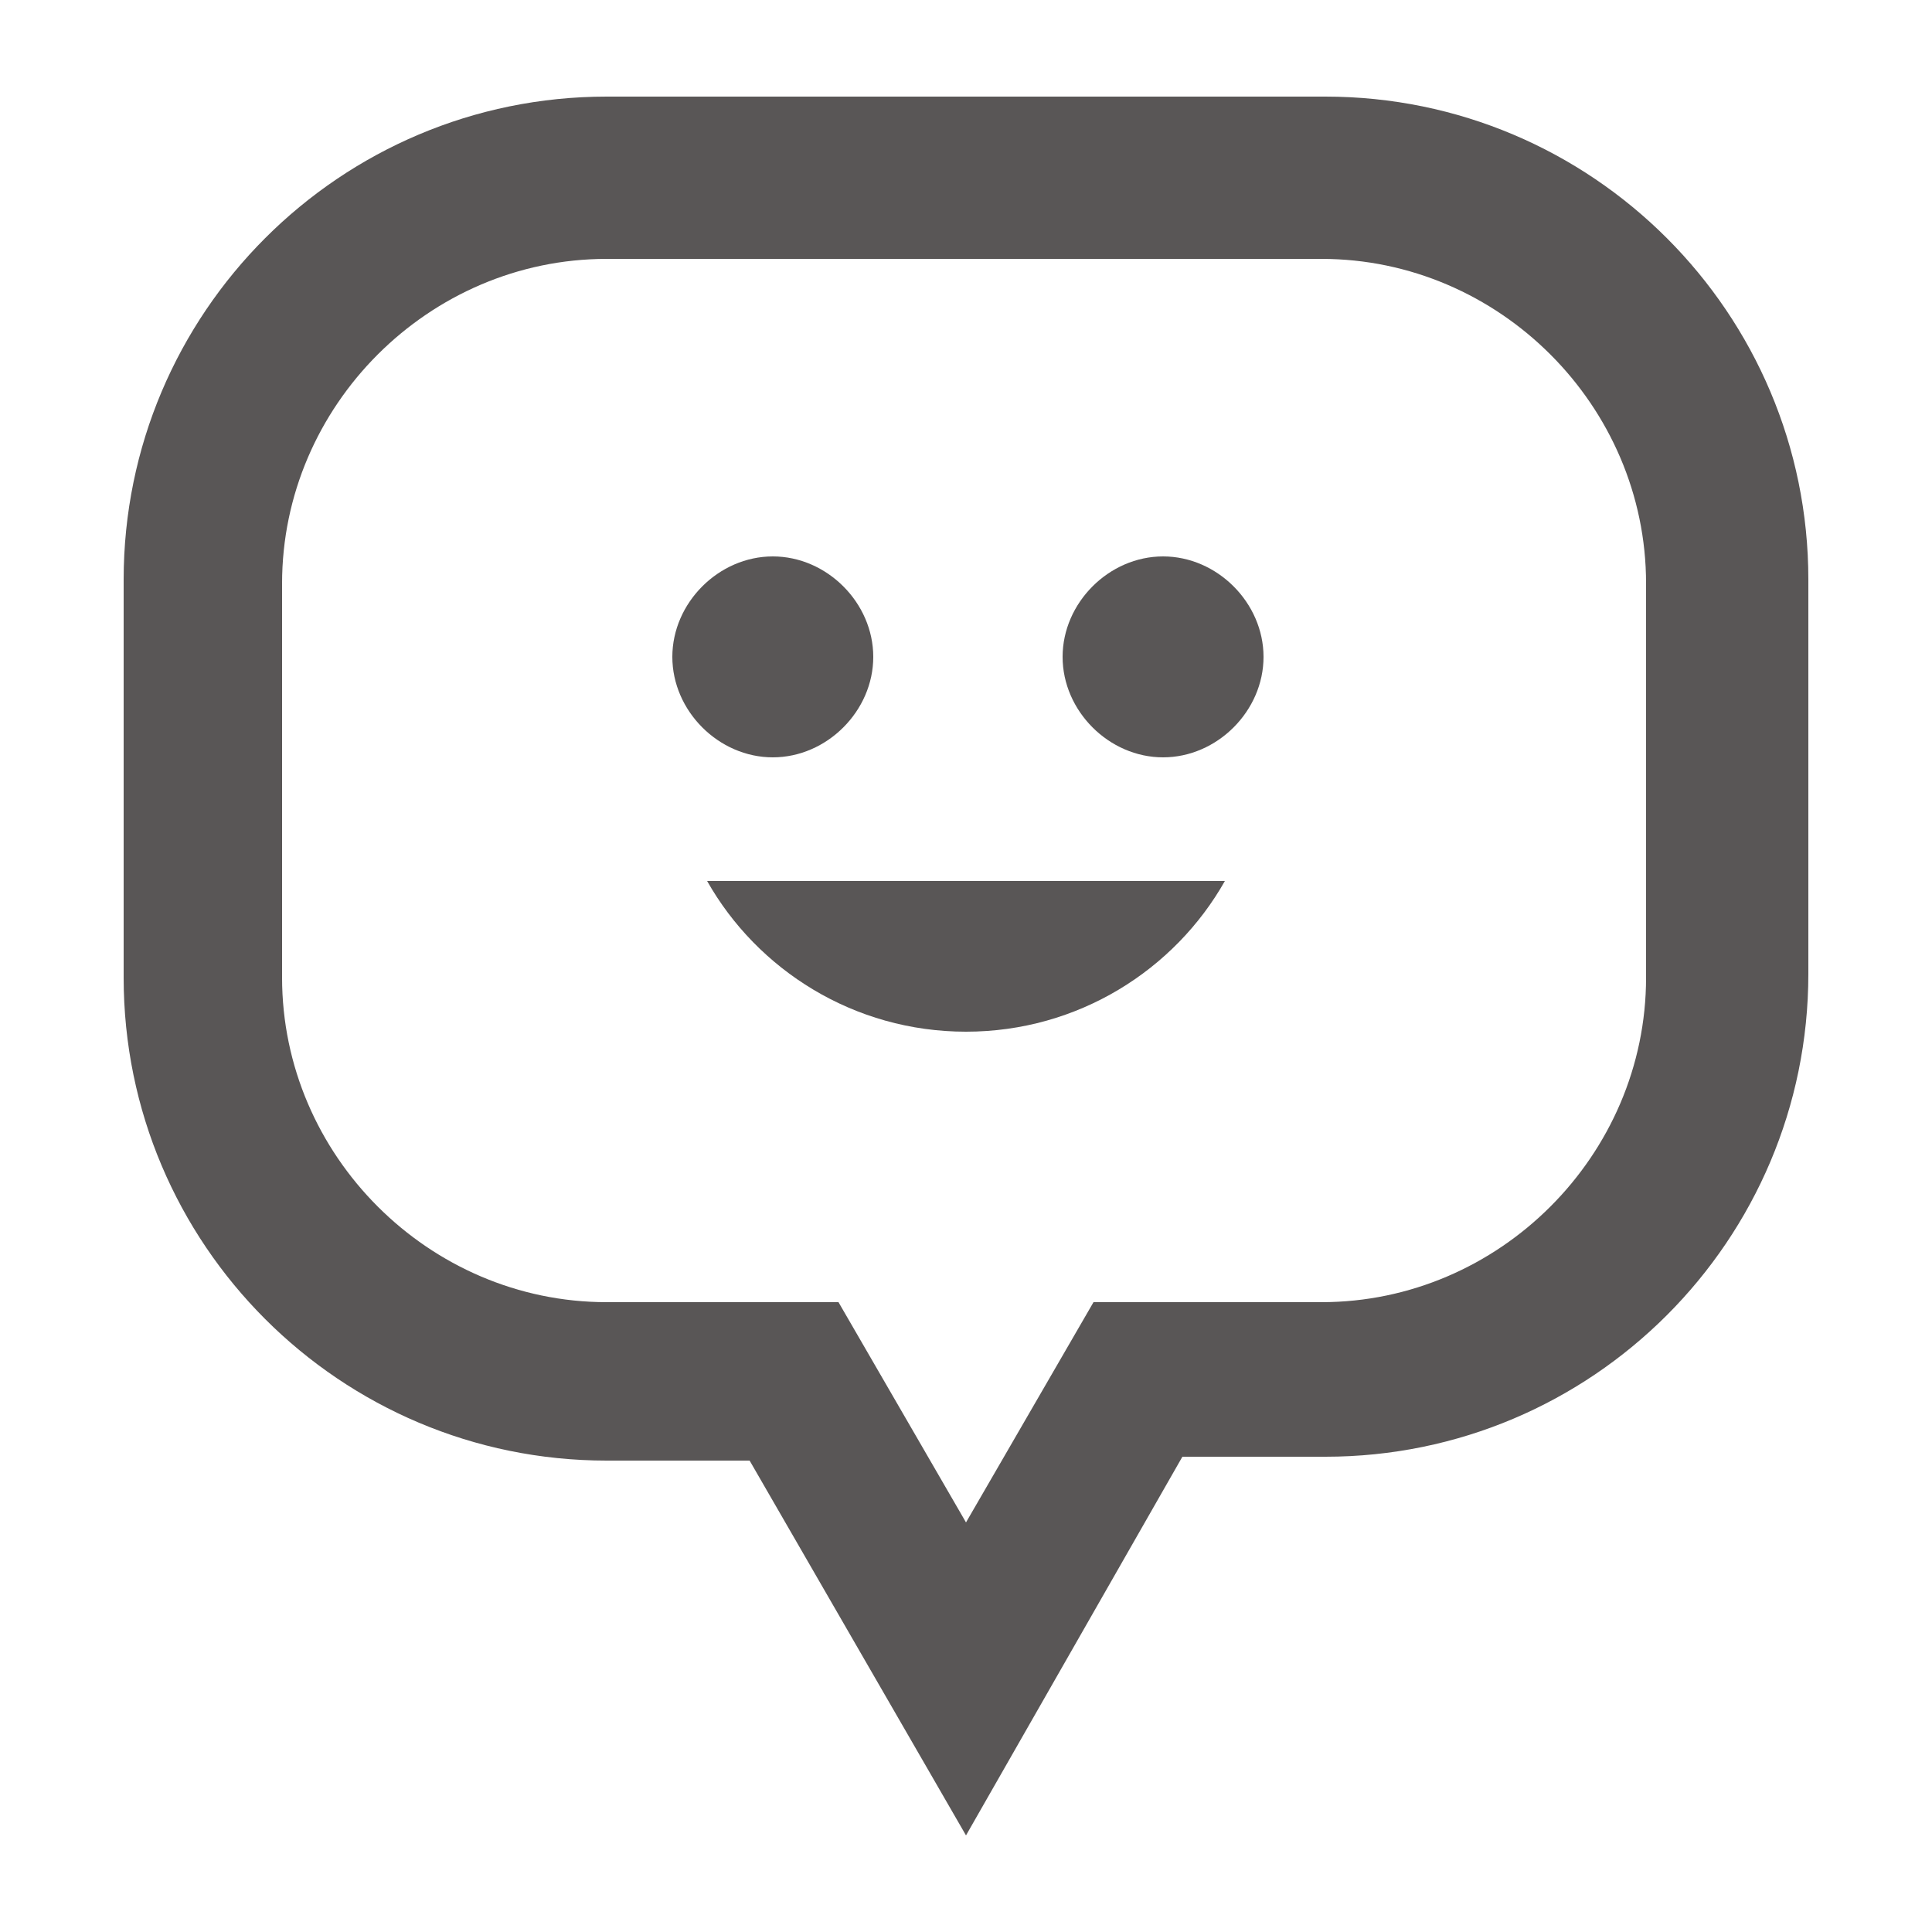
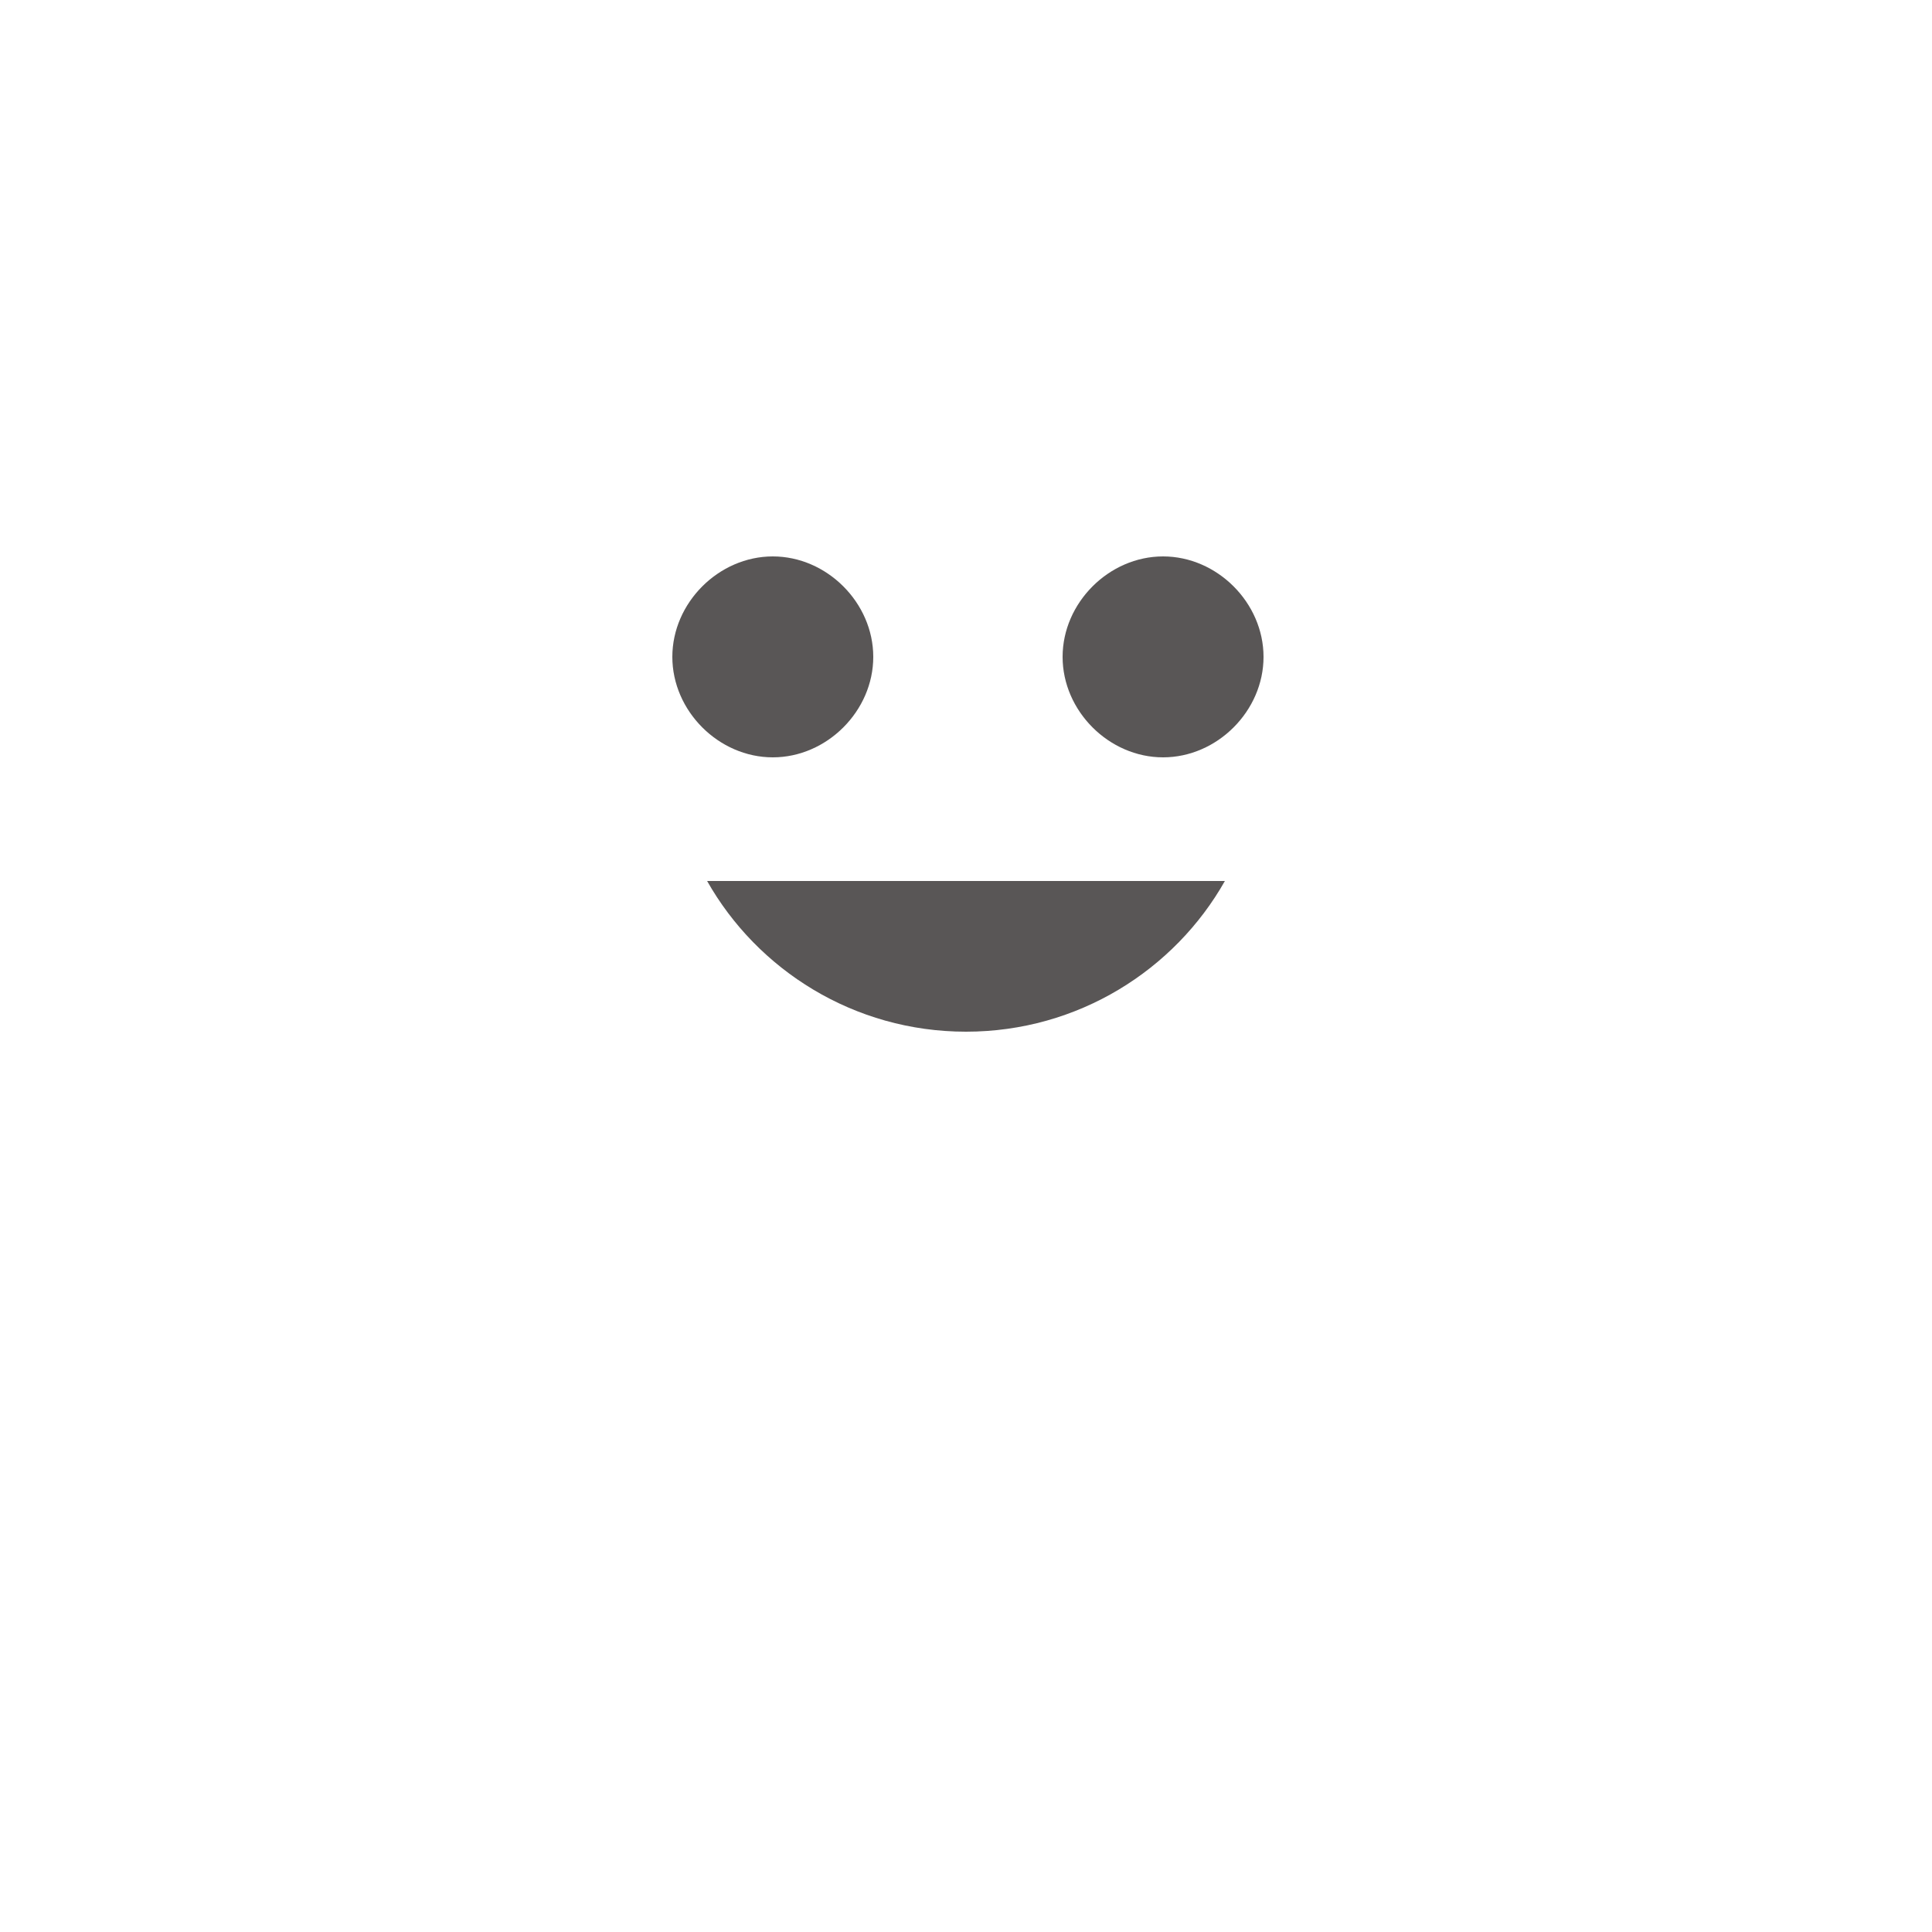
<svg xmlns="http://www.w3.org/2000/svg" version="1.1" id="icons" x="0px" y="0px" viewBox="0 0 50 50" style="enable-background:new 0 0 50 50;" xml:space="preserve">
  <style type="text/css">
	.st0{fill:#595656;}
</style>
  <g>
    <g>
-       <path class="st0" d="M25,47.5l-5.6-9.7h-3.7c-6.9,0-12.5-5.6-12.5-12.5V15c0-6.9,5.6-12.5,12.5-12.5h18.6    c6.9,0,12.5,5.6,12.5,12.5v10.2c0,6.9-5.6,12.5-12.5,12.5h-3.7L25,47.5z M15.7,6.7c-4.6,0-8.4,3.8-8.4,8.4v10.2    c0,4.6,3.8,8.4,8.4,8.4h6l3.3,5.7l3.3-5.7h5.9c4.6,0,8.4-3.8,8.4-8.4V15.1c0-4.6-3.8-8.4-8.4-8.4C34.1,6.7,15.7,6.7,15.7,6.7z" />
-     </g>
+       </g>
    <g>
      <g>
        <path class="st0" d="M22.6,17c0-1.4-1.2-2.6-2.6-2.6s-2.6,1.2-2.6,2.6s1.2,2.6,2.6,2.6C21.4,19.6,22.6,18.4,22.6,17z" />
-         <path class="st0" d="M32.7,17c0-1.4-1.2-2.6-2.6-2.6s-2.6,1.2-2.6,2.6s1.2,2.6,2.6,2.6S32.7,18.4,32.7,17z" />
+         <path class="st0" d="M32.7,17c0-1.4-1.2-2.6-2.6-2.6s-2.6,1.2-2.6,2.6s1.2,2.6,2.6,2.6S32.7,18.4,32.7,17" />
      </g>
      <path class="st0" d="M18.3,22.8c1.3,2.3,3.8,3.9,6.7,3.9s5.4-1.6,6.7-3.9H18.3z" />
    </g>
  </g>
</svg>